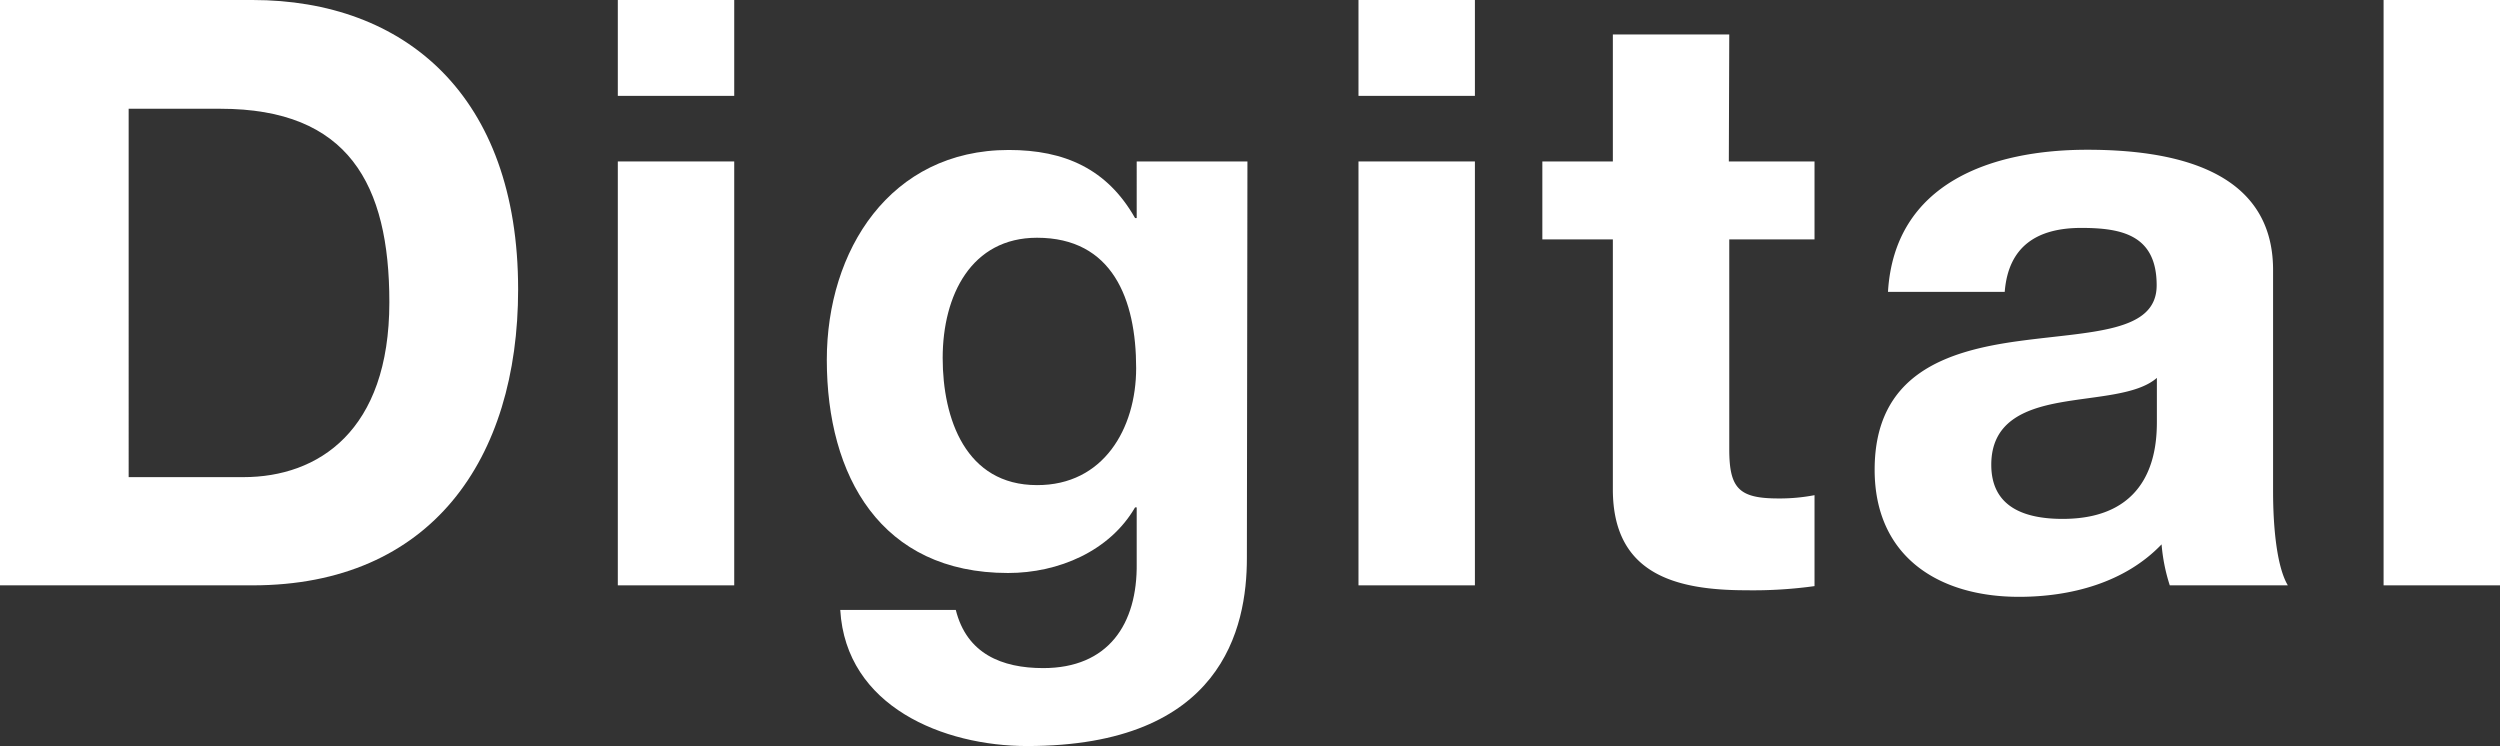
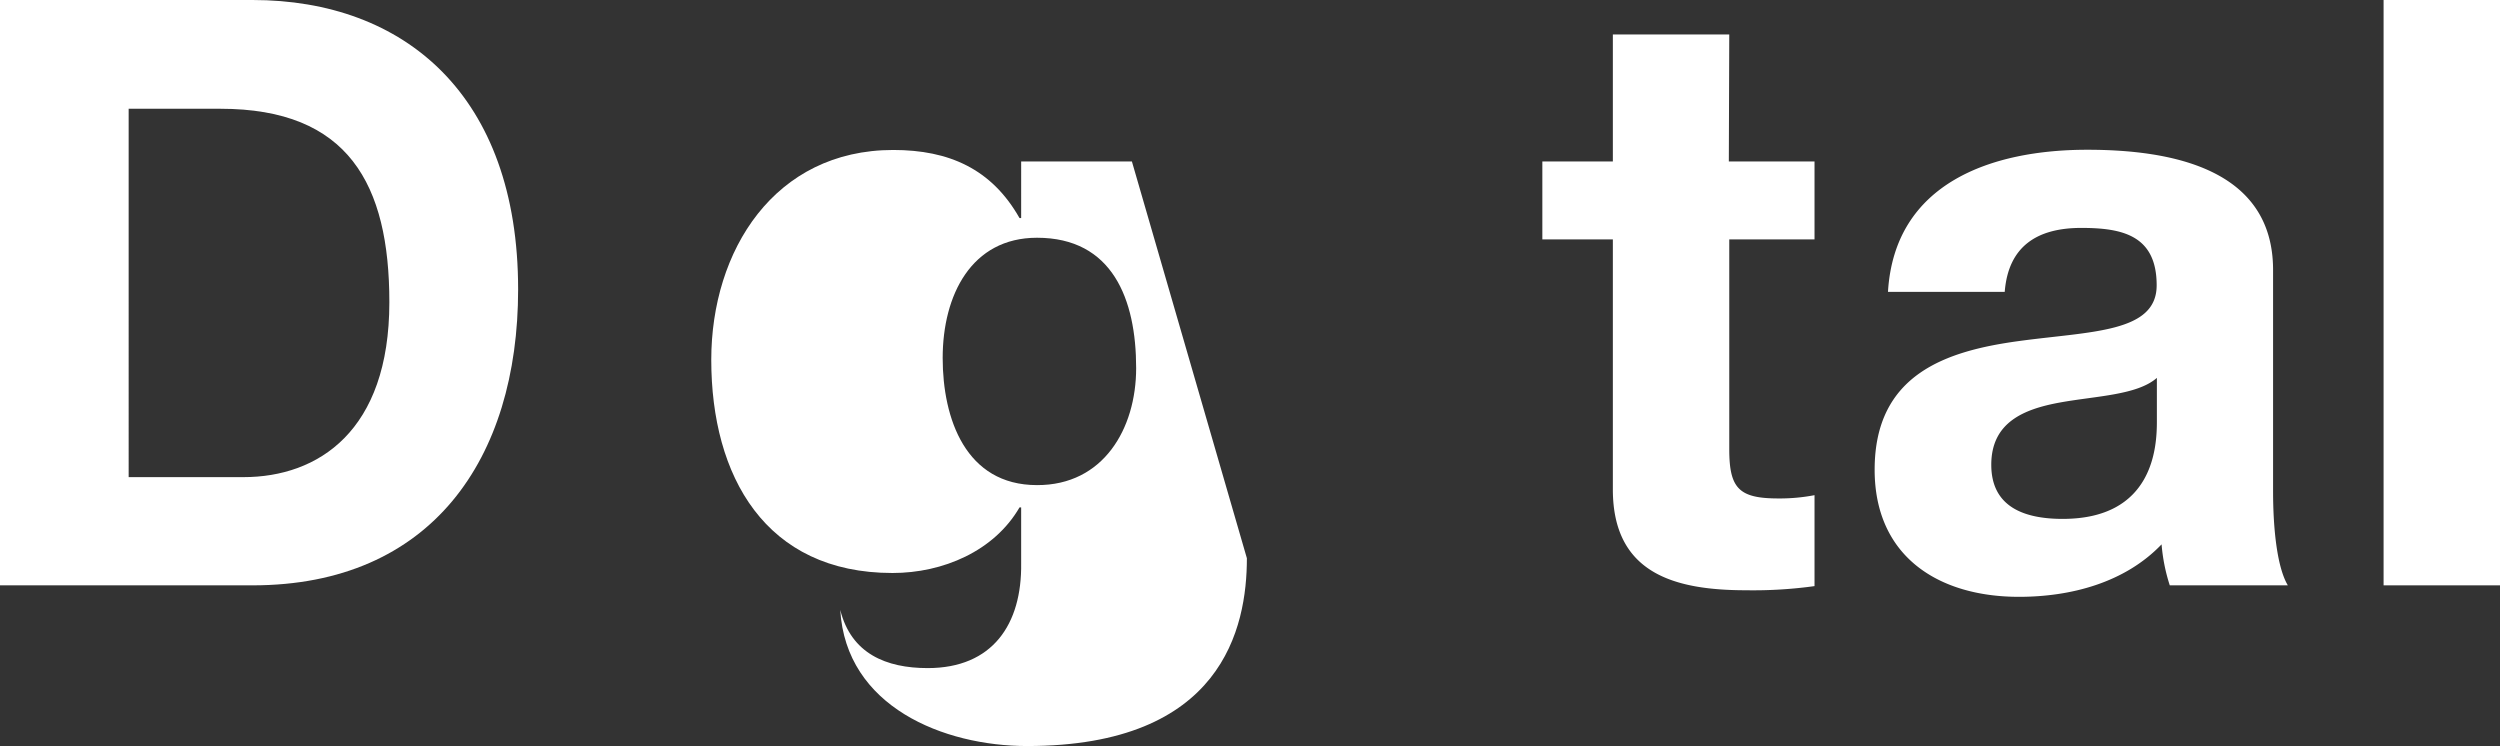
<svg xmlns="http://www.w3.org/2000/svg" viewBox="0 0 228.71 68.25">
  <rect x="0" y="0" width="228.71" height="68.25" fill="#333333" stroke="none" />
  <path d="M0,0H23.1C37,0,47.4,8.7,47.4,26.47c0,15.53-7.95,27.08-24.3,27.08H0ZM11.77,43.65h10.5c6.83,0,13.35-4.2,13.35-16,0-10.8-3.75-17.7-15.45-17.7h-8.4Z" style="fill:#fff" />
-   <path d="M67.17,8.77H56.52V0H67.17Zm-10.65,6H67.17V53.55H56.52Z" style="fill:#fff" />
-   <path d="M114.07,51.07c0,6.38-2.25,17.18-20.1,17.18-7.65,0-16.58-3.6-17.1-12.45H87.44c1,4,4.2,5.32,8,5.32,5.93,0,8.63-4,8.55-9.6v-5.1h-.15c-2.32,4-7,6-11.62,6-11.63,0-16.58-8.85-16.58-19.5,0-10,5.78-19.2,16.65-19.2,5.1,0,9,1.73,11.55,6.23h.15V14.77h10.13Zm-10.13-17.4c0-6.3-2.17-11.92-9.07-11.92-6,0-8.63,5.25-8.63,11,0,5.55,2.1,11.63,8.63,11.63C100.94,44.4,103.94,39.22,103.94,33.67Z" style="fill:#fff" />
-   <path d="M134.93,8.77H124.28V0h10.65Zm-10.65,6h10.65V53.55H124.28Z" style="fill:#fff" />
+   <path d="M114.07,51.07c0,6.38-2.25,17.18-20.1,17.18-7.65,0-16.58-3.6-17.1-12.45c1,4,4.2,5.32,8,5.32,5.93,0,8.63-4,8.55-9.6v-5.1h-.15c-2.32,4-7,6-11.62,6-11.63,0-16.58-8.85-16.58-19.5,0-10,5.78-19.2,16.65-19.2,5.1,0,9,1.73,11.55,6.23h.15V14.77h10.13Zm-10.13-17.4c0-6.3-2.17-11.92-9.07-11.92-6,0-8.63,5.25-8.63,11,0,5.55,2.1,11.63,8.63,11.63C100.94,44.4,103.94,39.22,103.94,33.67Z" style="fill:#fff" />
  <path d="M158.16,14.77H166V21.9h-7.8V41.1c0,3.6.9,4.5,4.5,4.5a16.81,16.81,0,0,0,3.3-.3v8.32a40.89,40.89,0,0,1-6.23.38c-6.52,0-12.22-1.5-12.22-9.23V21.9h-6.45V14.77h6.45V3.15h10.65Z" style="fill:#fff" />
  <path d="M172.72,26.7c.6-10,9.53-13,18.23-13,7.72,0,17,1.73,17,11V44.92c0,3.53.38,7,1.35,8.63h-10.8a16.41,16.41,0,0,1-.75-3.75c-3.37,3.52-8.32,4.8-13.05,4.8-7.35,0-13.2-3.68-13.2-11.63,0-8.77,6.6-10.87,13.2-11.77s12.6-.75,12.6-5.1c0-4.58-3.15-5.25-6.9-5.25-4,0-6.67,1.65-7,5.85Zm24.6,7.87c-1.8,1.58-5.55,1.65-8.85,2.25s-6.3,1.8-6.3,5.7,3.08,4.95,6.53,4.95c8.32,0,8.62-6.6,8.62-8.92Z" style="fill:#fff" />
  <path d="M218.06,0h10.65V53.55H218.06Z" style="fill:#fff" />
</svg>